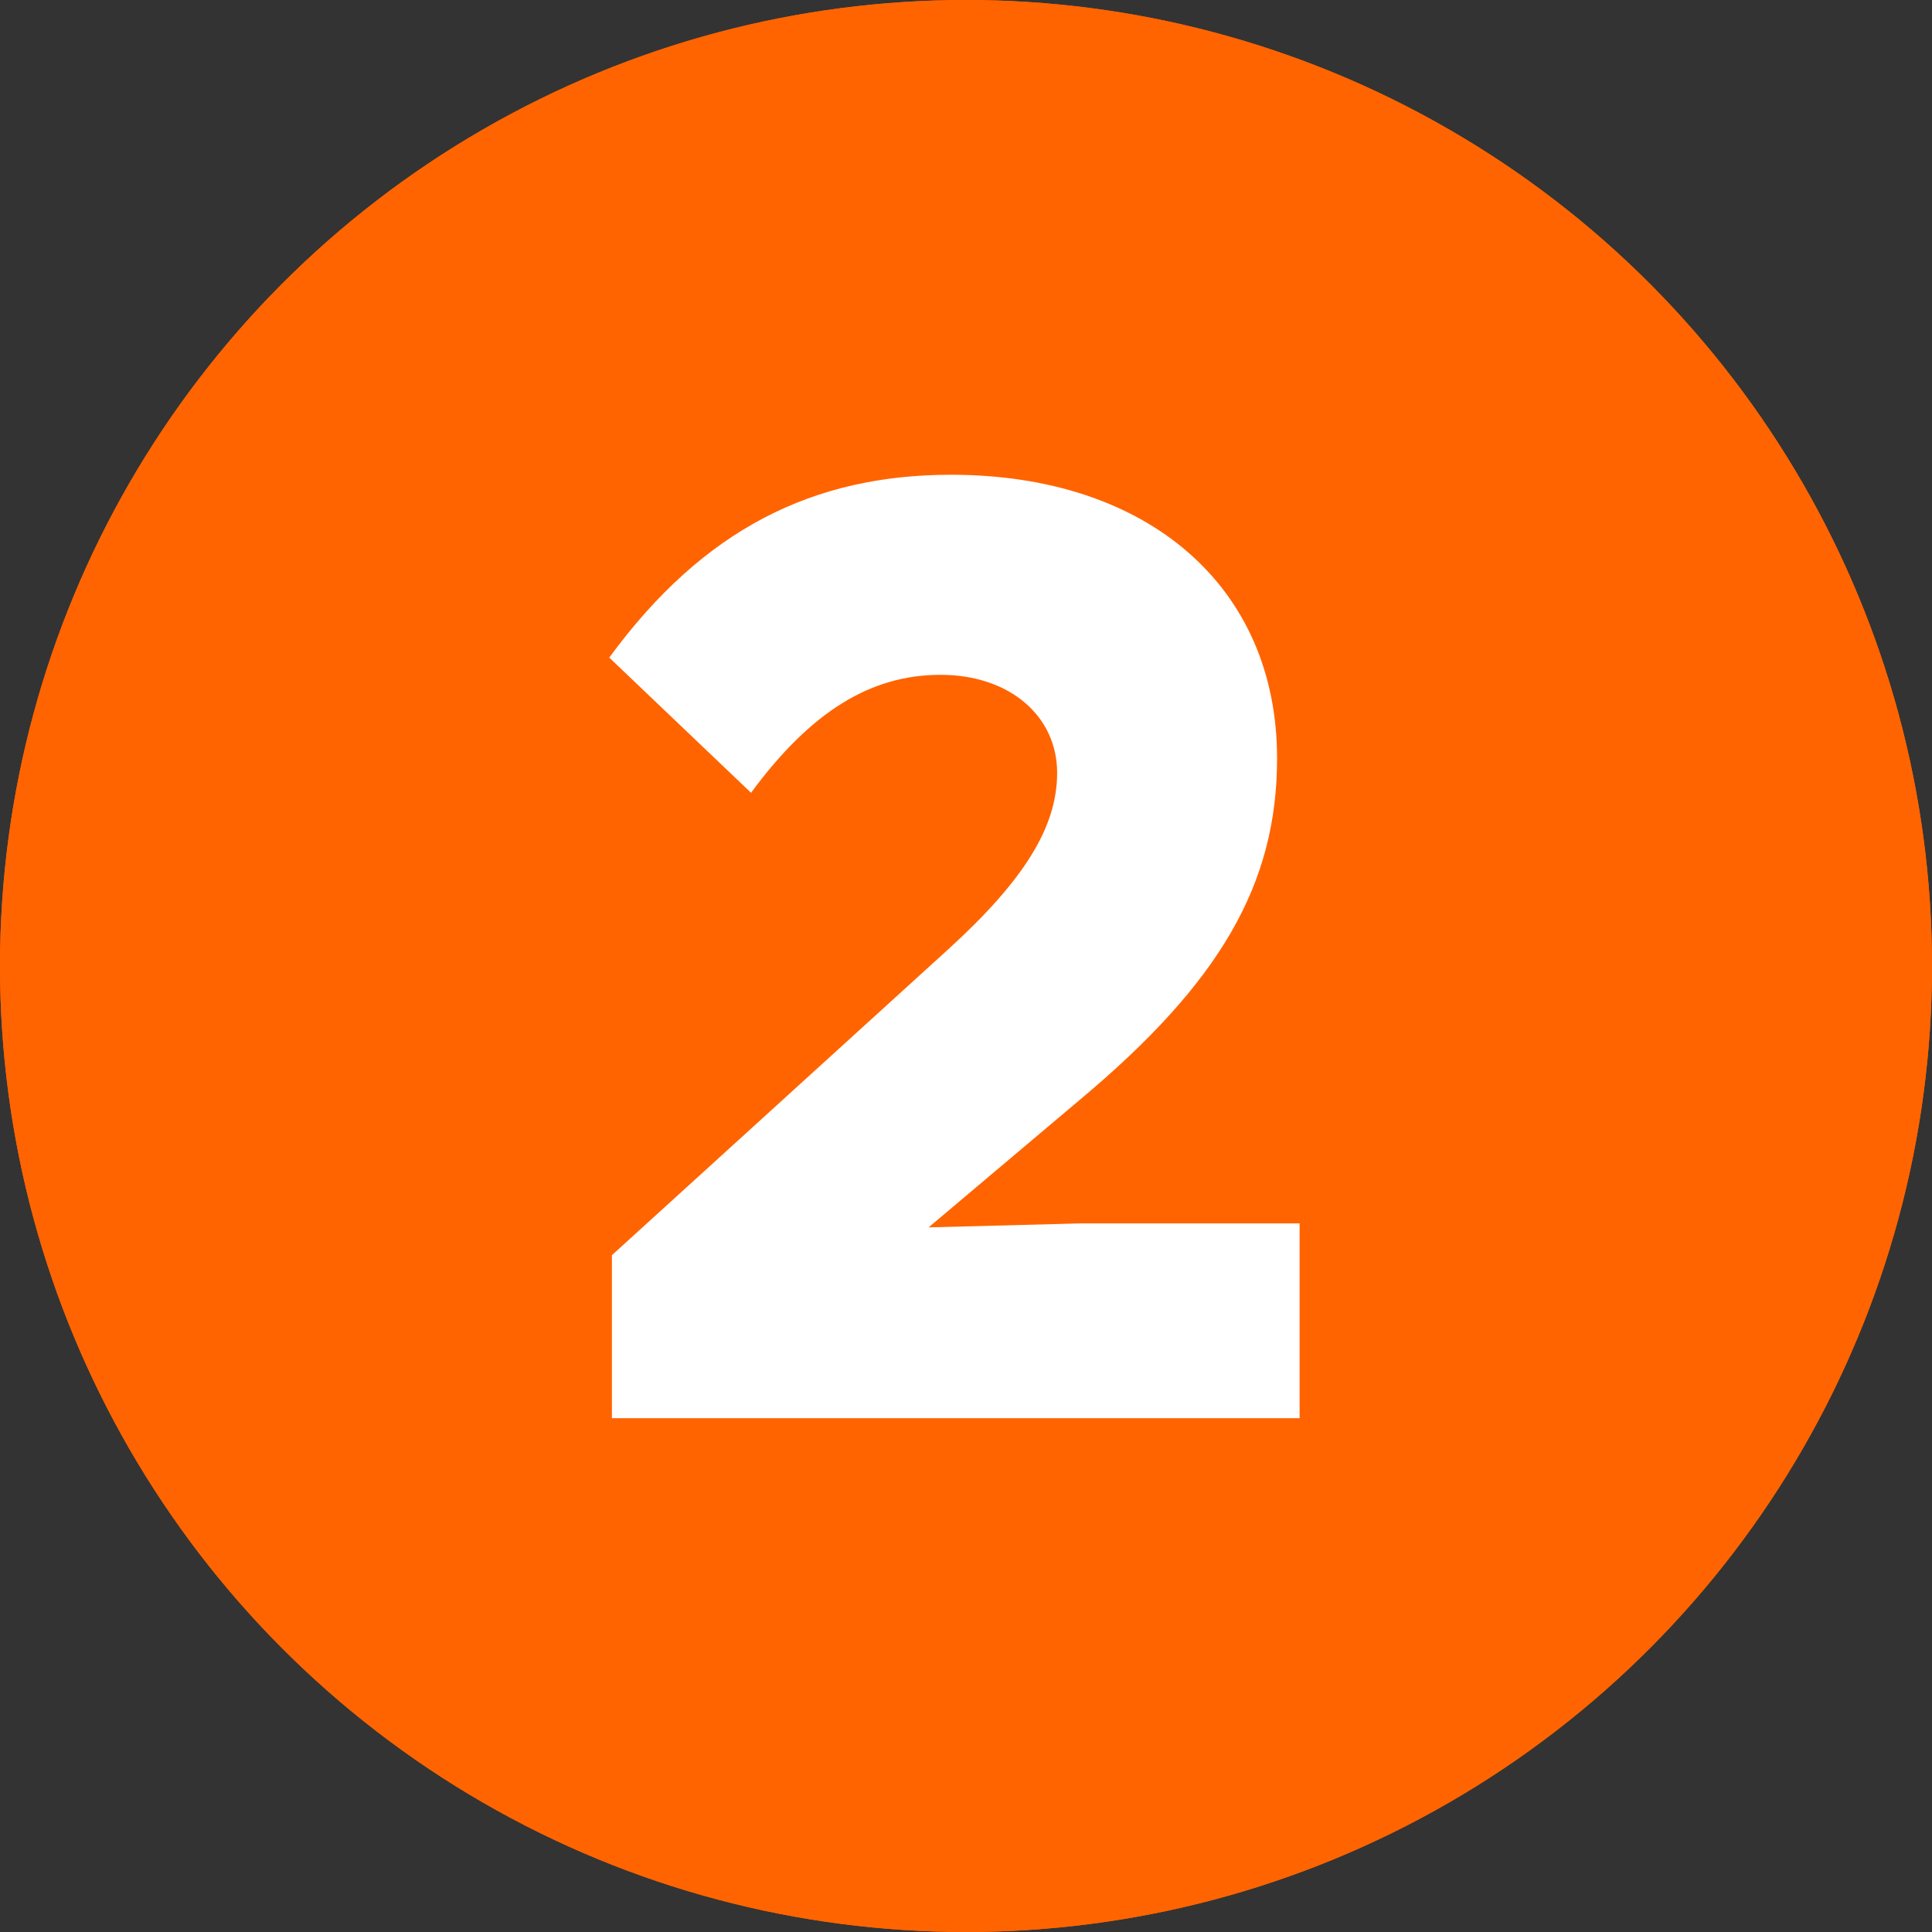
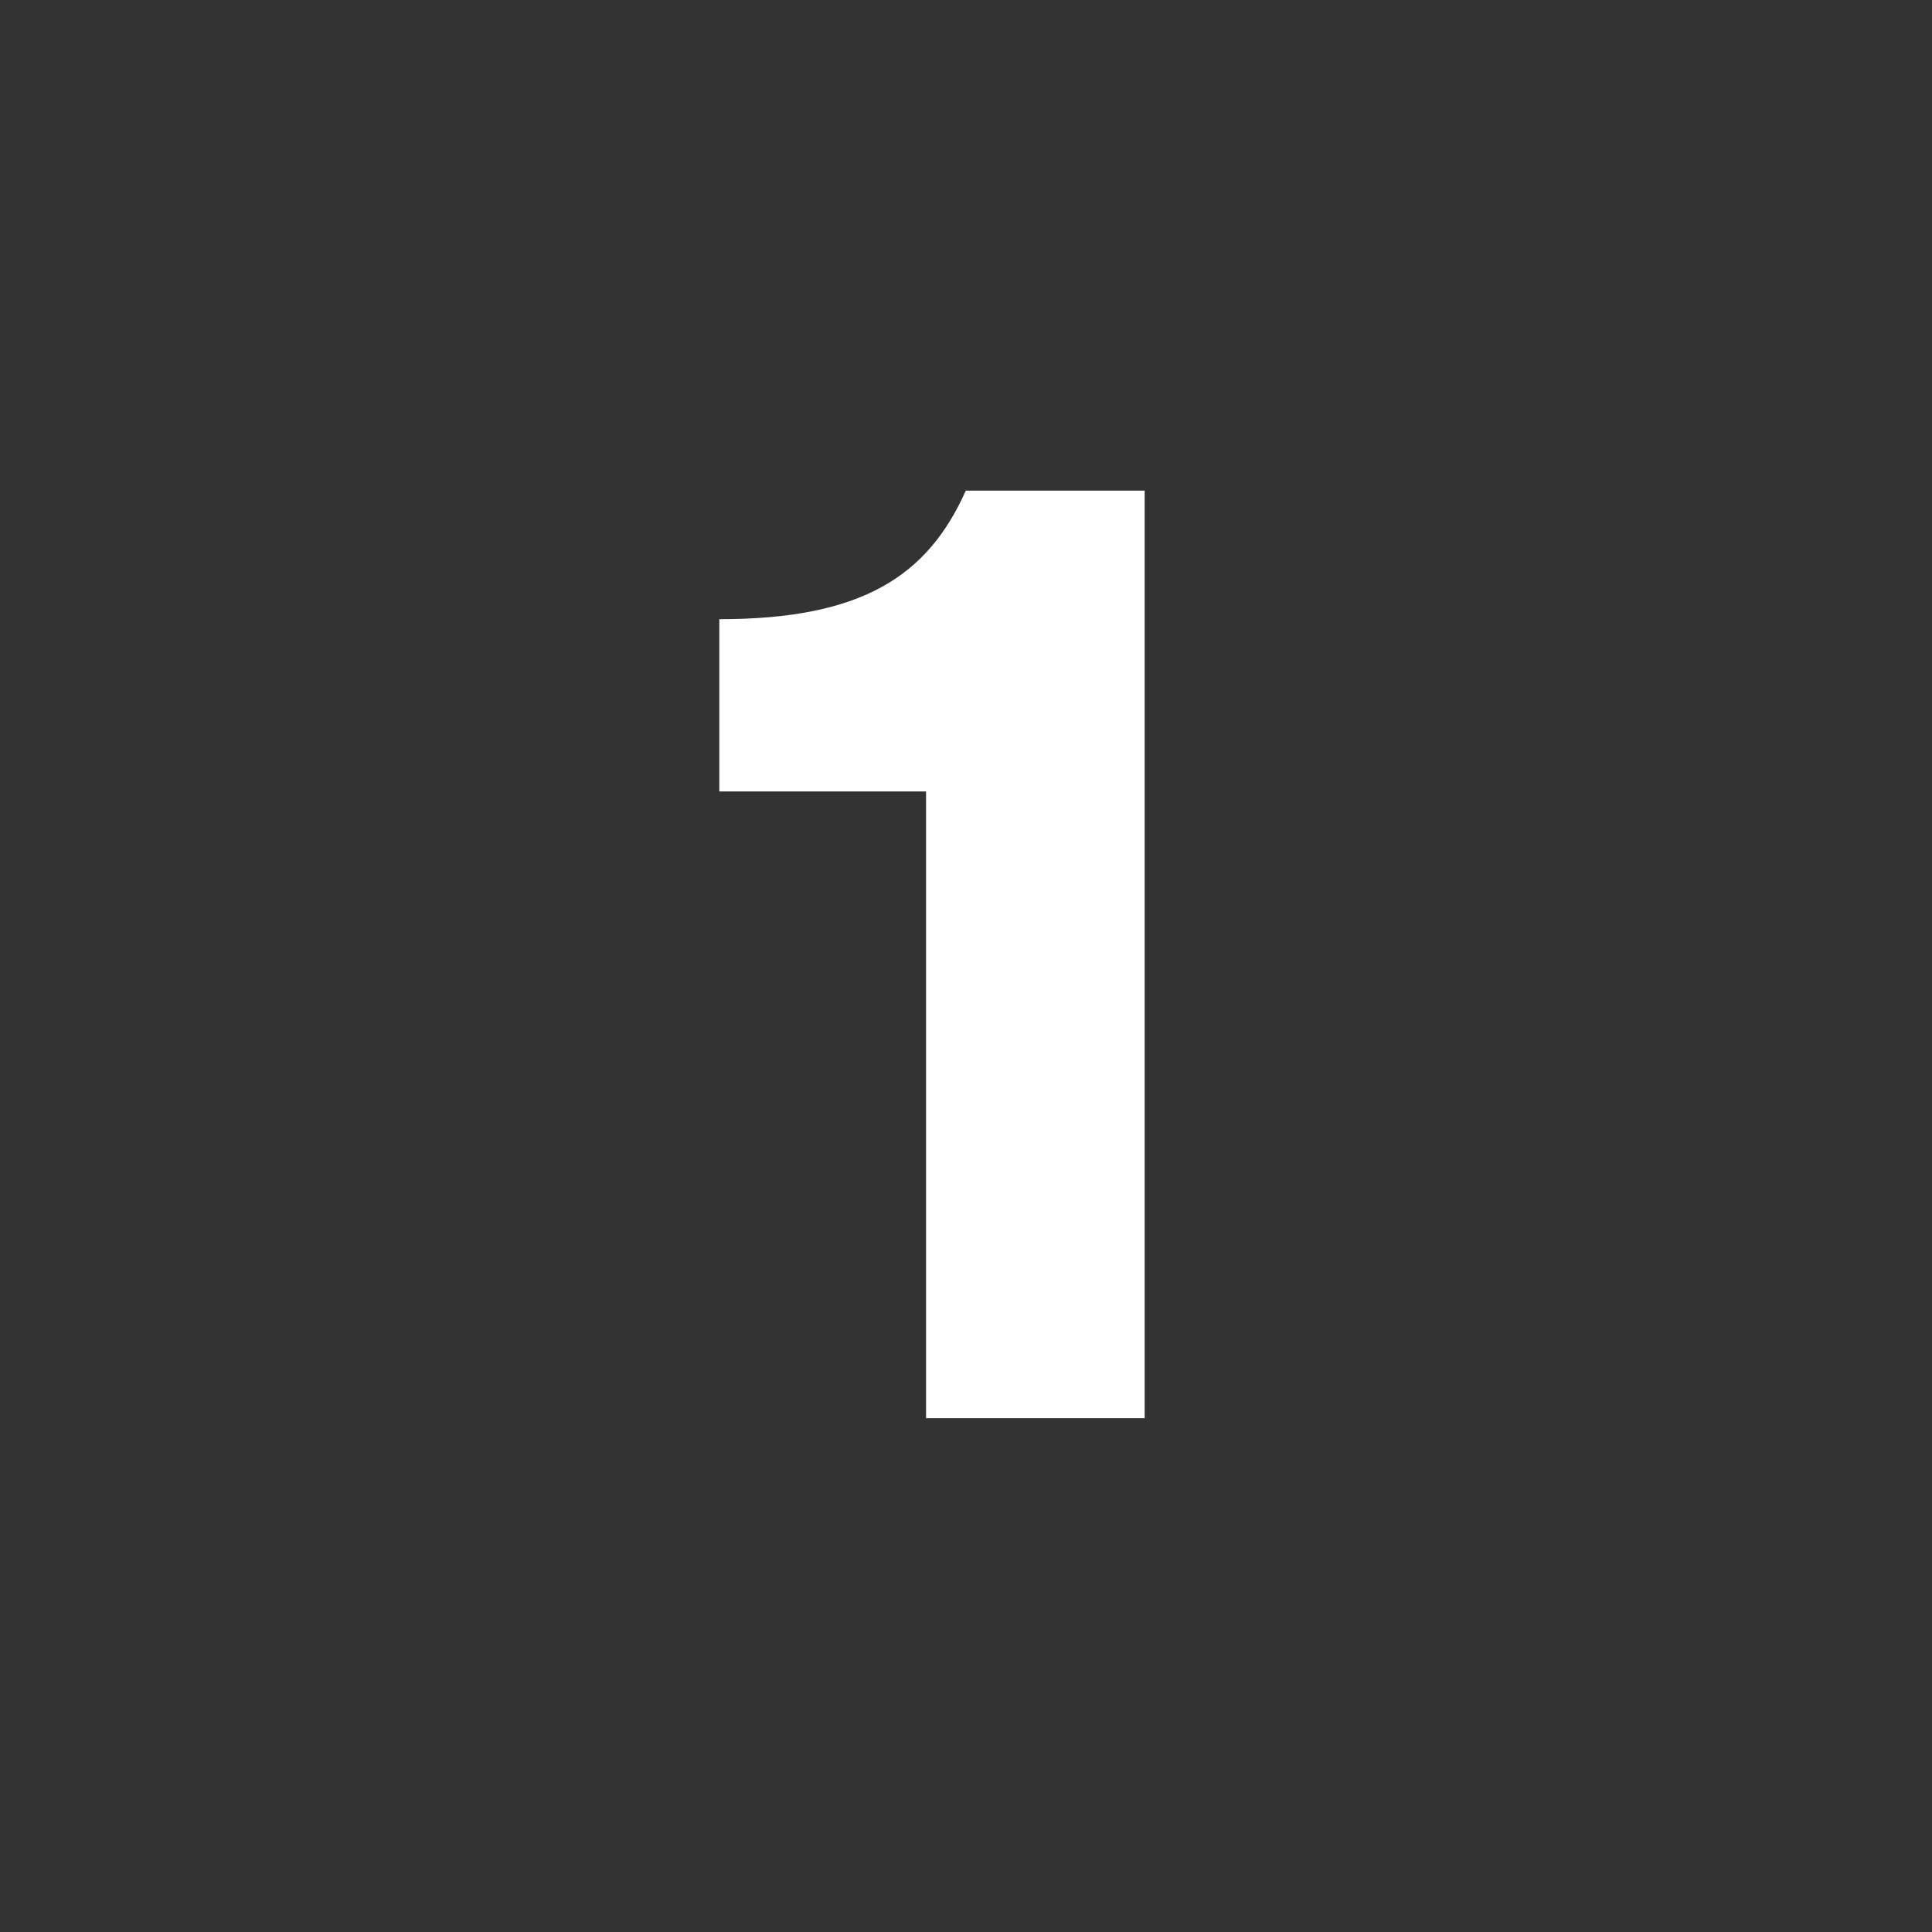
<svg xmlns="http://www.w3.org/2000/svg" width="94" height="94" viewBox="0 0 94 94" fill="none">
  <rect x="0" y="0" width="94" height="94" fill="#333333" stroke="none" />
-   <circle cx="47" cy="47" r="47" fill="#FF6400" />
-   <path d="M46.99 23.872H55.693V69H45.056V38.507H34.998V30.126H36.868C41.897 30.126 45.12 28.063 46.99 23.872Z" fill="white" />
-   <circle cx="47" cy="47" r="47" fill="#FF6400" />
-   <path d="M45.18 59.717L52.594 59.523H63.231V69H29.772V61.07L46.147 46.178C49.822 42.826 51.434 40.247 51.434 37.604C51.434 34.832 49.113 32.833 45.76 32.833C42.343 32.833 39.442 34.638 36.541 38.571L29.643 31.995C34.22 25.742 39.571 23.099 46.276 23.099C55.817 23.099 62.135 28.514 62.135 36.895C62.135 43.019 59.363 47.79 52.594 53.463L45.18 59.717Z" fill="white" />
+   <path d="M46.99 23.872H55.693V69H45.056V38.507H34.998V30.126C41.897 30.126 45.12 28.063 46.99 23.872Z" fill="white" />
</svg>